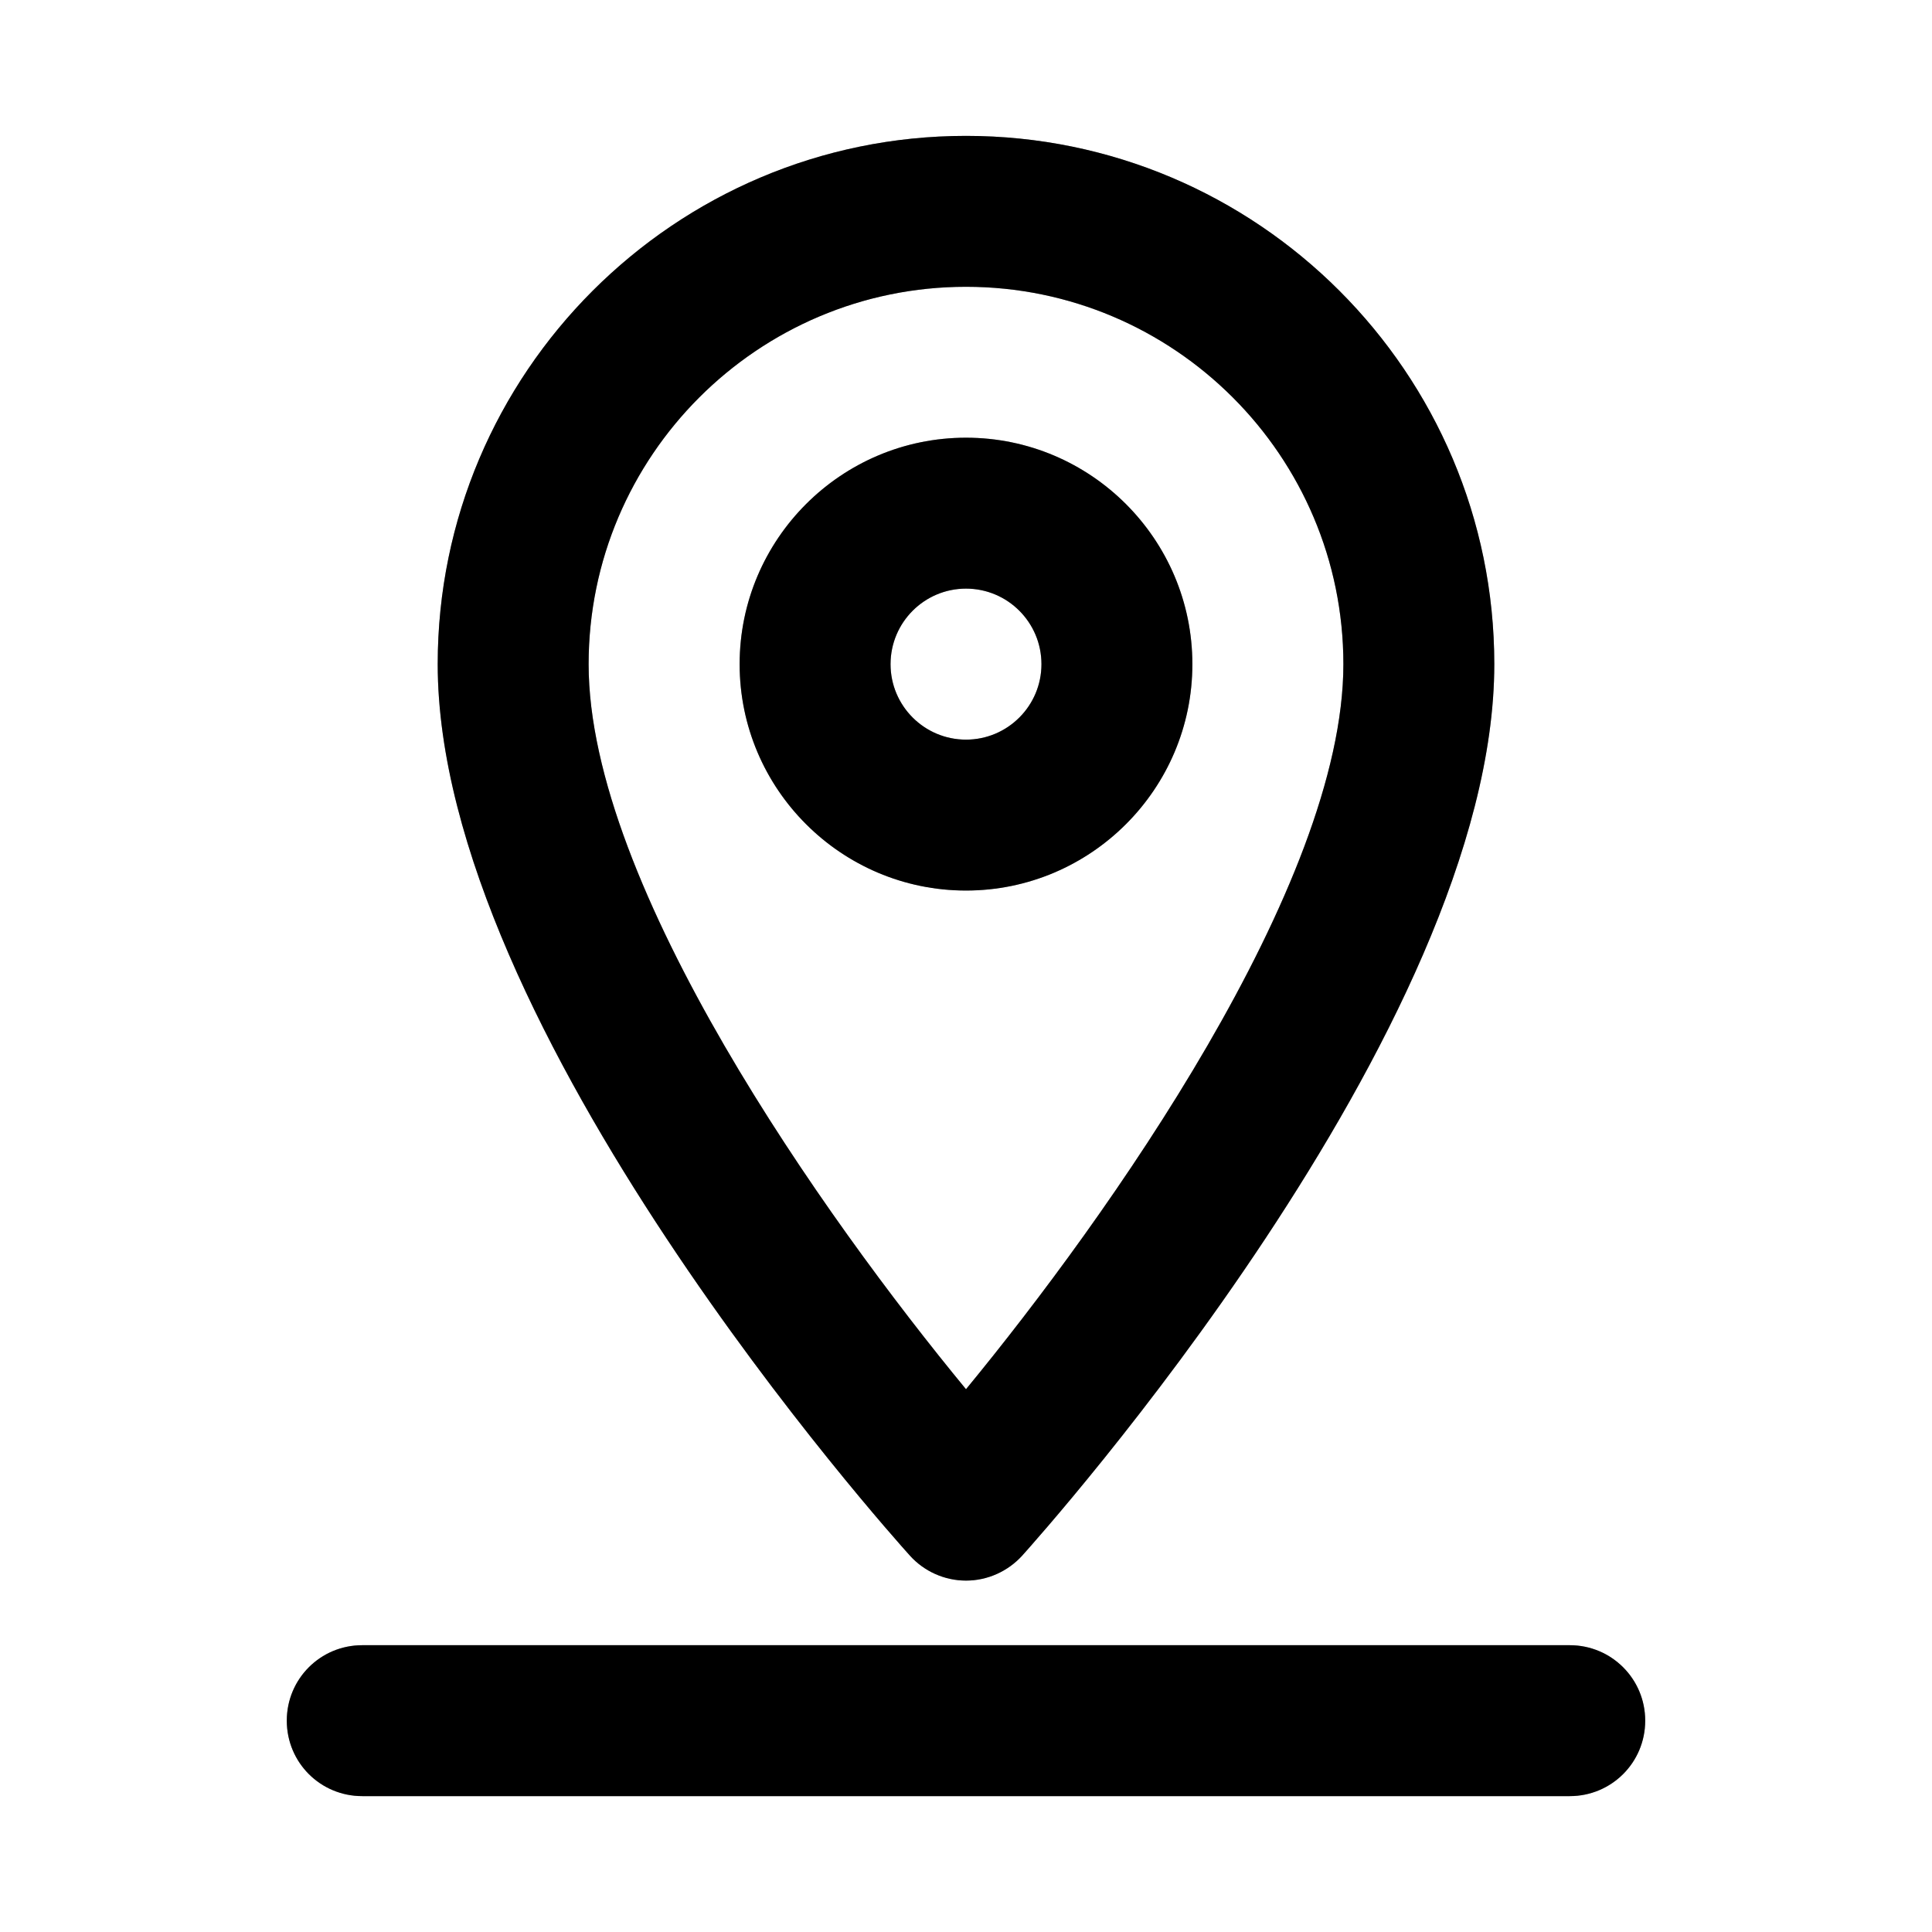
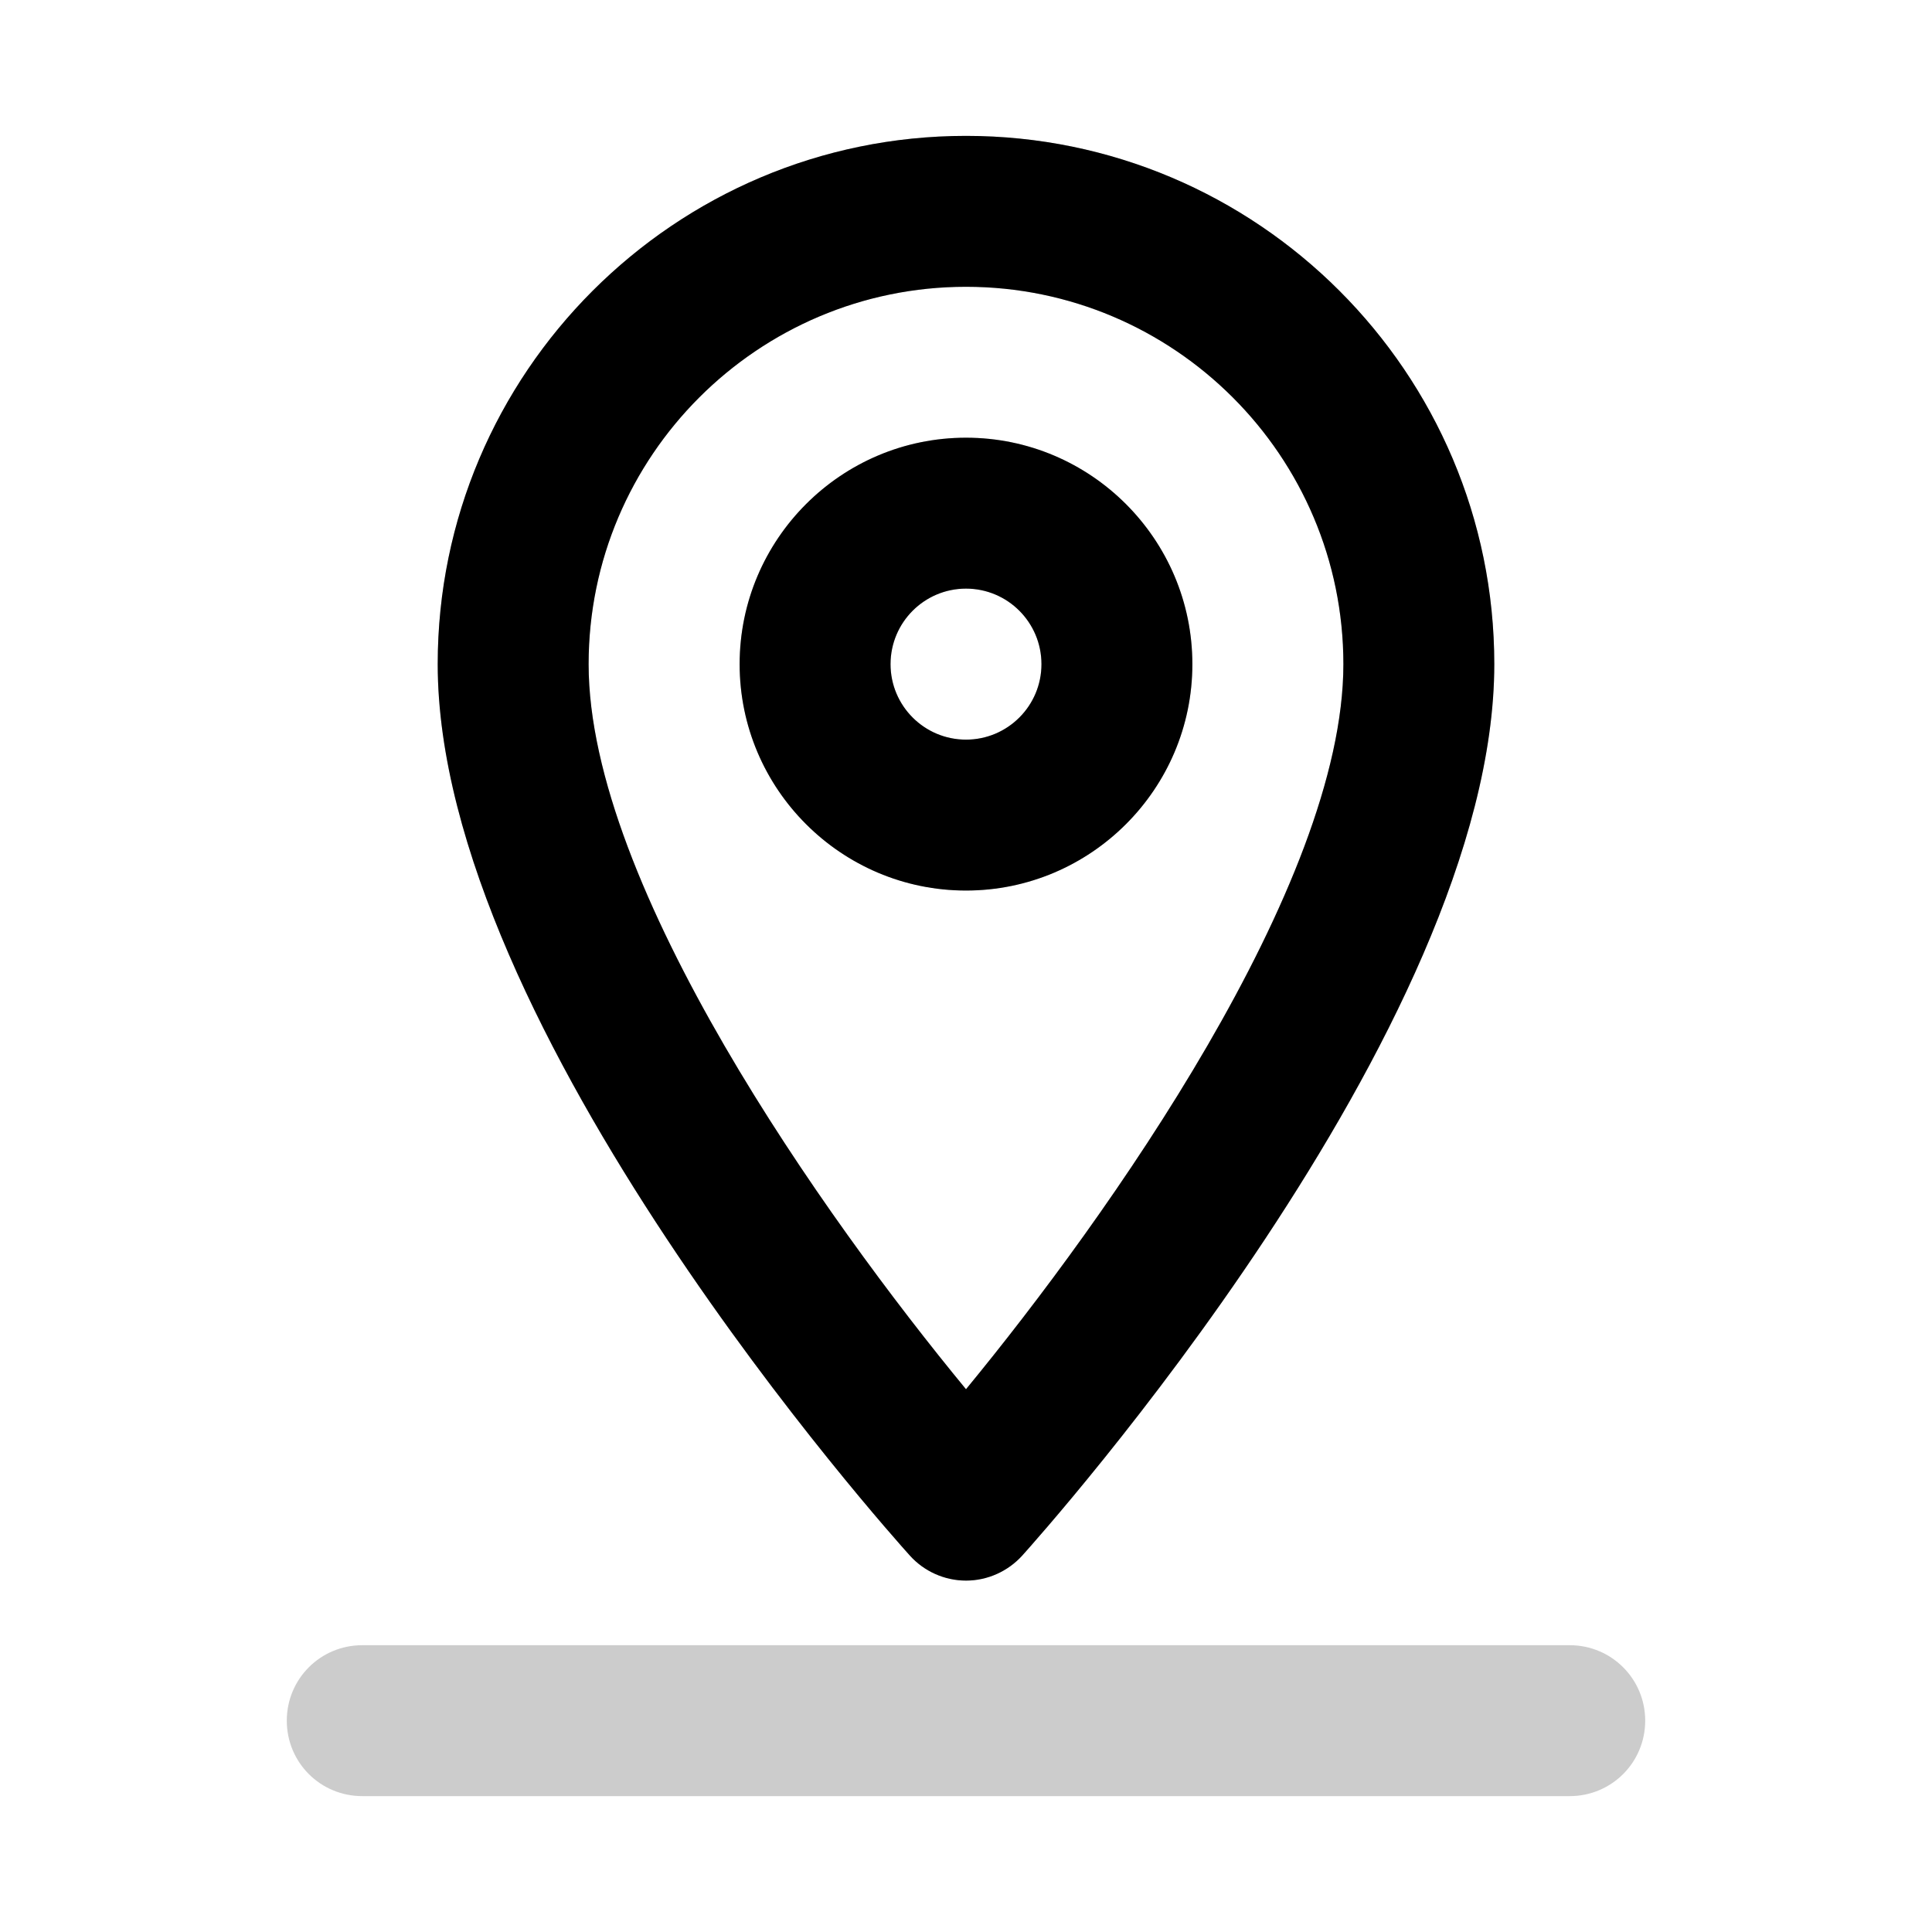
<svg xmlns="http://www.w3.org/2000/svg" width="18" height="18" viewBox="0 0 18 18" fill="none">
  <g clip-path="url(#clip0_25087_99104)">
-     <path d="M9 14.726C8.8 14.726 8.61 14.64 8.478 14.494C8.298 14.294 4.078 9.584 4.078 6.188C4.078 3.475 6.286 1.266 9 1.266C11.714 1.266 13.922 3.473 13.922 6.188C13.922 9.582 9.702 14.294 9.523 14.494C9.39 14.64 9.2 14.726 9.001 14.726H9ZM9 2.672C7.062 2.672 5.484 4.248 5.484 6.188C5.484 8.252 7.687 11.351 9 12.943C10.312 11.35 12.516 8.248 12.516 6.188C12.516 4.248 10.939 2.672 9 2.672ZM9 8.297C7.837 8.297 6.891 7.35 6.891 6.188C6.891 5.025 7.837 4.078 9 4.078C10.163 4.078 11.109 5.025 11.109 6.188C11.109 7.35 10.163 8.297 9 8.297ZM9 5.484C8.612 5.484 8.297 5.799 8.297 6.188C8.297 6.576 8.612 6.891 9 6.891C9.388 6.891 9.703 6.576 9.703 6.188C9.703 5.799 9.388 5.484 9 5.484Z" fill="black" />
+     <path d="M9 14.726C8.8 14.726 8.61 14.64 8.478 14.494C8.298 14.294 4.078 9.584 4.078 6.188C4.078 3.475 6.286 1.266 9 1.266C11.714 1.266 13.922 3.473 13.922 6.188C13.922 9.582 9.702 14.294 9.523 14.494C9.39 14.64 9.2 14.726 9.001 14.726H9M9 2.672C7.062 2.672 5.484 4.248 5.484 6.188C5.484 8.252 7.687 11.351 9 12.943C10.312 11.35 12.516 8.248 12.516 6.188C12.516 4.248 10.939 2.672 9 2.672ZM9 8.297C7.837 8.297 6.891 7.35 6.891 6.188C6.891 5.025 7.837 4.078 9 4.078C10.163 4.078 11.109 5.025 11.109 6.188C11.109 7.35 10.163 8.297 9 8.297ZM9 5.484C8.612 5.484 8.297 5.799 8.297 6.188C8.297 6.576 8.612 6.891 9 6.891C9.388 6.891 9.703 6.576 9.703 6.188C9.703 5.799 9.388 5.484 9 5.484Z" fill="black" />
    <path d="M9 14.726C8.8 14.726 8.61 14.64 8.478 14.494C8.298 14.294 4.078 9.584 4.078 6.188C4.078 3.475 6.286 1.266 9 1.266C11.714 1.266 13.922 3.473 13.922 6.188C13.922 9.582 9.702 14.294 9.523 14.494C9.39 14.64 9.2 14.726 9.001 14.726H9ZM9 2.672C7.062 2.672 5.484 4.248 5.484 6.188C5.484 8.252 7.687 11.351 9 12.943C10.312 11.35 12.516 8.248 12.516 6.188C12.516 4.248 10.939 2.672 9 2.672ZM9 8.297C7.837 8.297 6.891 7.35 6.891 6.188C6.891 5.025 7.837 4.078 9 4.078C10.163 4.078 11.109 5.025 11.109 6.188C11.109 7.35 10.163 8.297 9 8.297ZM9 5.484C8.612 5.484 8.297 5.799 8.297 6.188C8.297 6.576 8.612 6.891 9 6.891C9.388 6.891 9.703 6.576 9.703 6.188C9.703 5.799 9.388 5.484 9 5.484Z" fill="black" fill-opacity="0.2" />
-     <path d="M9 14.726C8.8 14.726 8.61 14.64 8.478 14.494C8.298 14.294 4.078 9.584 4.078 6.188C4.078 3.475 6.286 1.266 9 1.266C11.714 1.266 13.922 3.473 13.922 6.188C13.922 9.582 9.702 14.294 9.523 14.494C9.39 14.64 9.2 14.726 9.001 14.726H9ZM9 2.672C7.062 2.672 5.484 4.248 5.484 6.188C5.484 8.252 7.687 11.351 9 12.943C10.312 11.35 12.516 8.248 12.516 6.188C12.516 4.248 10.939 2.672 9 2.672ZM9 8.297C7.837 8.297 6.891 7.35 6.891 6.188C6.891 5.025 7.837 4.078 9 4.078C10.163 4.078 11.109 5.025 11.109 6.188C11.109 7.35 10.163 8.297 9 8.297ZM9 5.484C8.612 5.484 8.297 5.799 8.297 6.188C8.297 6.576 8.612 6.891 9 6.891C9.388 6.891 9.703 6.576 9.703 6.188C9.703 5.799 9.388 5.484 9 5.484Z" fill="black" fill-opacity="0.2" />
-     <path d="M14.625 16.734H3.375C2.985 16.734 2.672 16.421 2.672 16.031C2.672 15.642 2.985 15.328 3.375 15.328H14.625C15.014 15.328 15.328 15.642 15.328 16.031C15.328 16.421 15.014 16.734 14.625 16.734Z" fill="black" />
-     <path d="M14.625 16.734H3.375C2.985 16.734 2.672 16.421 2.672 16.031C2.672 15.642 2.985 15.328 3.375 15.328H14.625C15.014 15.328 15.328 15.642 15.328 16.031C15.328 16.421 15.014 16.734 14.625 16.734Z" fill="black" fill-opacity="0.2" />
    <path d="M14.625 16.734H3.375C2.985 16.734 2.672 16.421 2.672 16.031C2.672 15.642 2.985 15.328 3.375 15.328H14.625C15.014 15.328 15.328 15.642 15.328 16.031C15.328 16.421 15.014 16.734 14.625 16.734Z" fill="black" fill-opacity="0.2" />
  </g>
  <defs>
    <clipPath id="clip0_25087_99104">
      <rect width="18" height="18" fill="white" />
    </clipPath>
  </defs>
</svg>